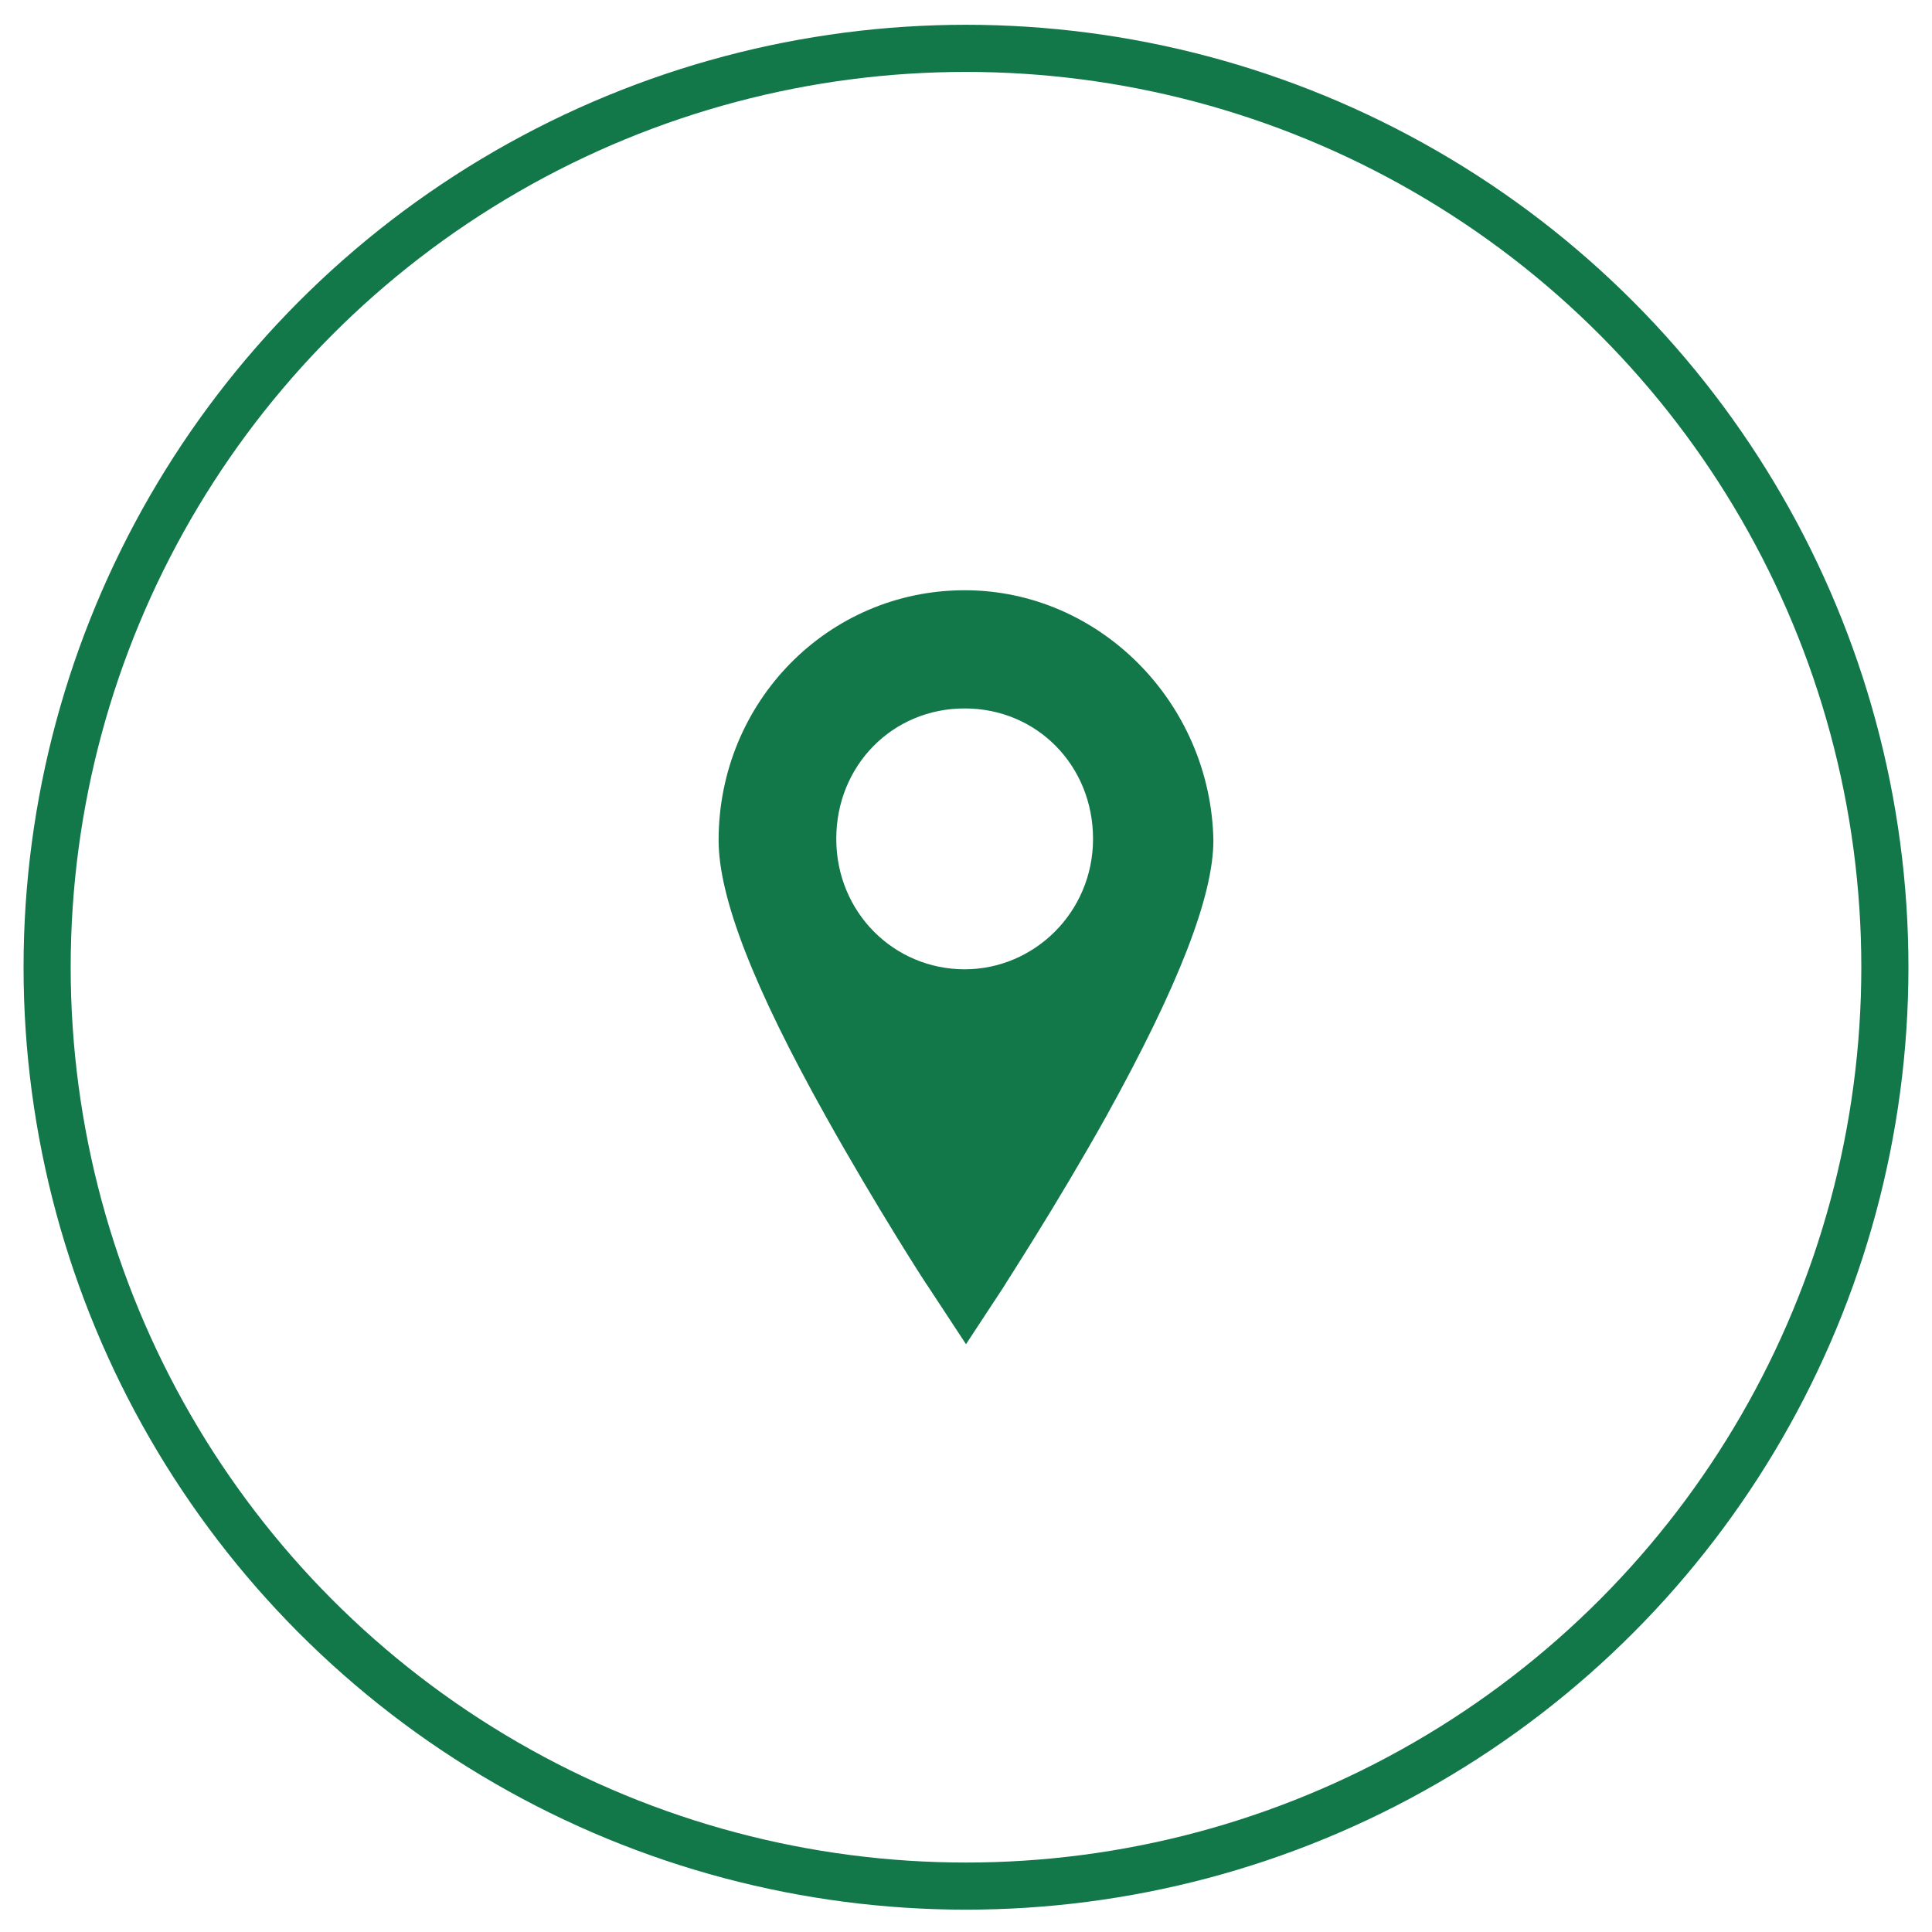
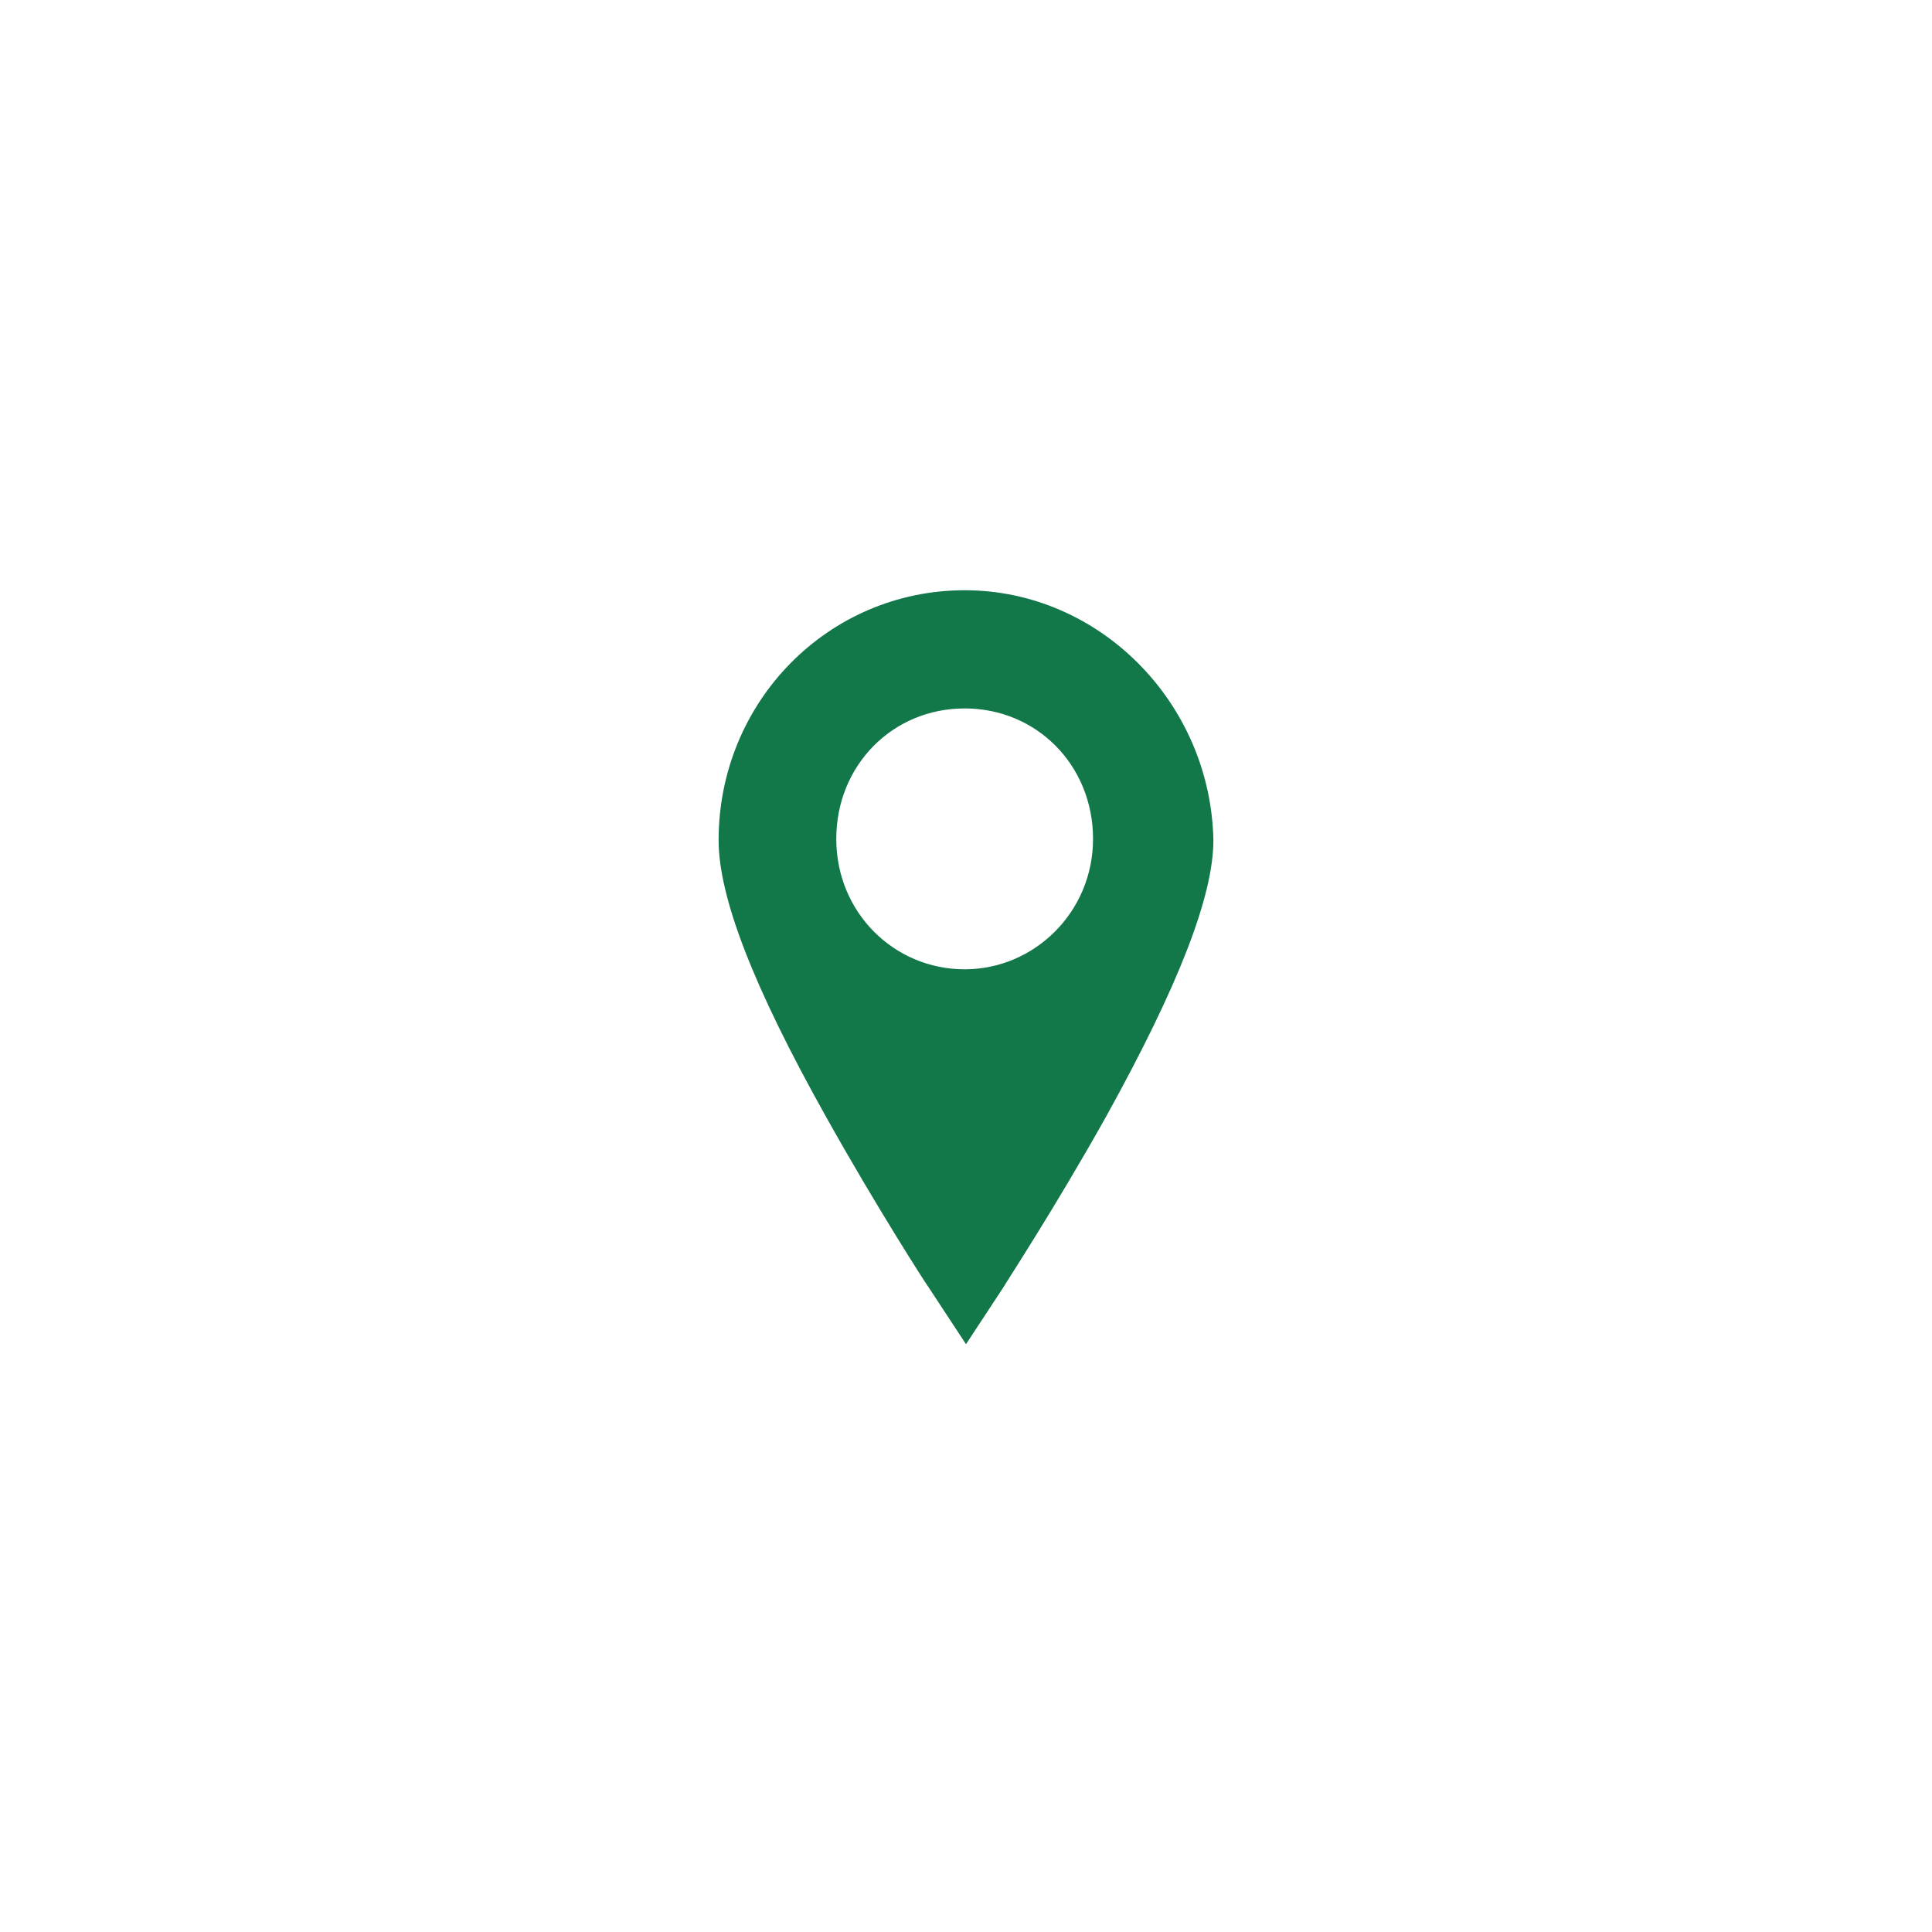
<svg xmlns="http://www.w3.org/2000/svg" width="41" height="41" fill="none">
-   <circle cx="20.5" cy="20.526" r="19.5" stroke="#127749" />
  <path d="M20.472 12.526c-2.895 0-5.222 2.364-5.222 5.305 0 1.21.738 3.113 2.27 5.852 1.079 1.932 2.157 3.604 2.185 3.633l.795 1.21.795-1.21c.028-.058 1.106-1.701 2.185-3.633 1.532-2.767 2.27-4.67 2.27-5.852-.057-2.912-2.412-5.305-5.278-5.305zm0 8.044c-1.504 0-2.725-1.211-2.725-2.768 0-1.557 1.192-2.768 2.725-2.768 1.532 0 2.724 1.211 2.724 2.768 0 1.557-1.249 2.768-2.724 2.768z" fill="#127749" />
</svg>